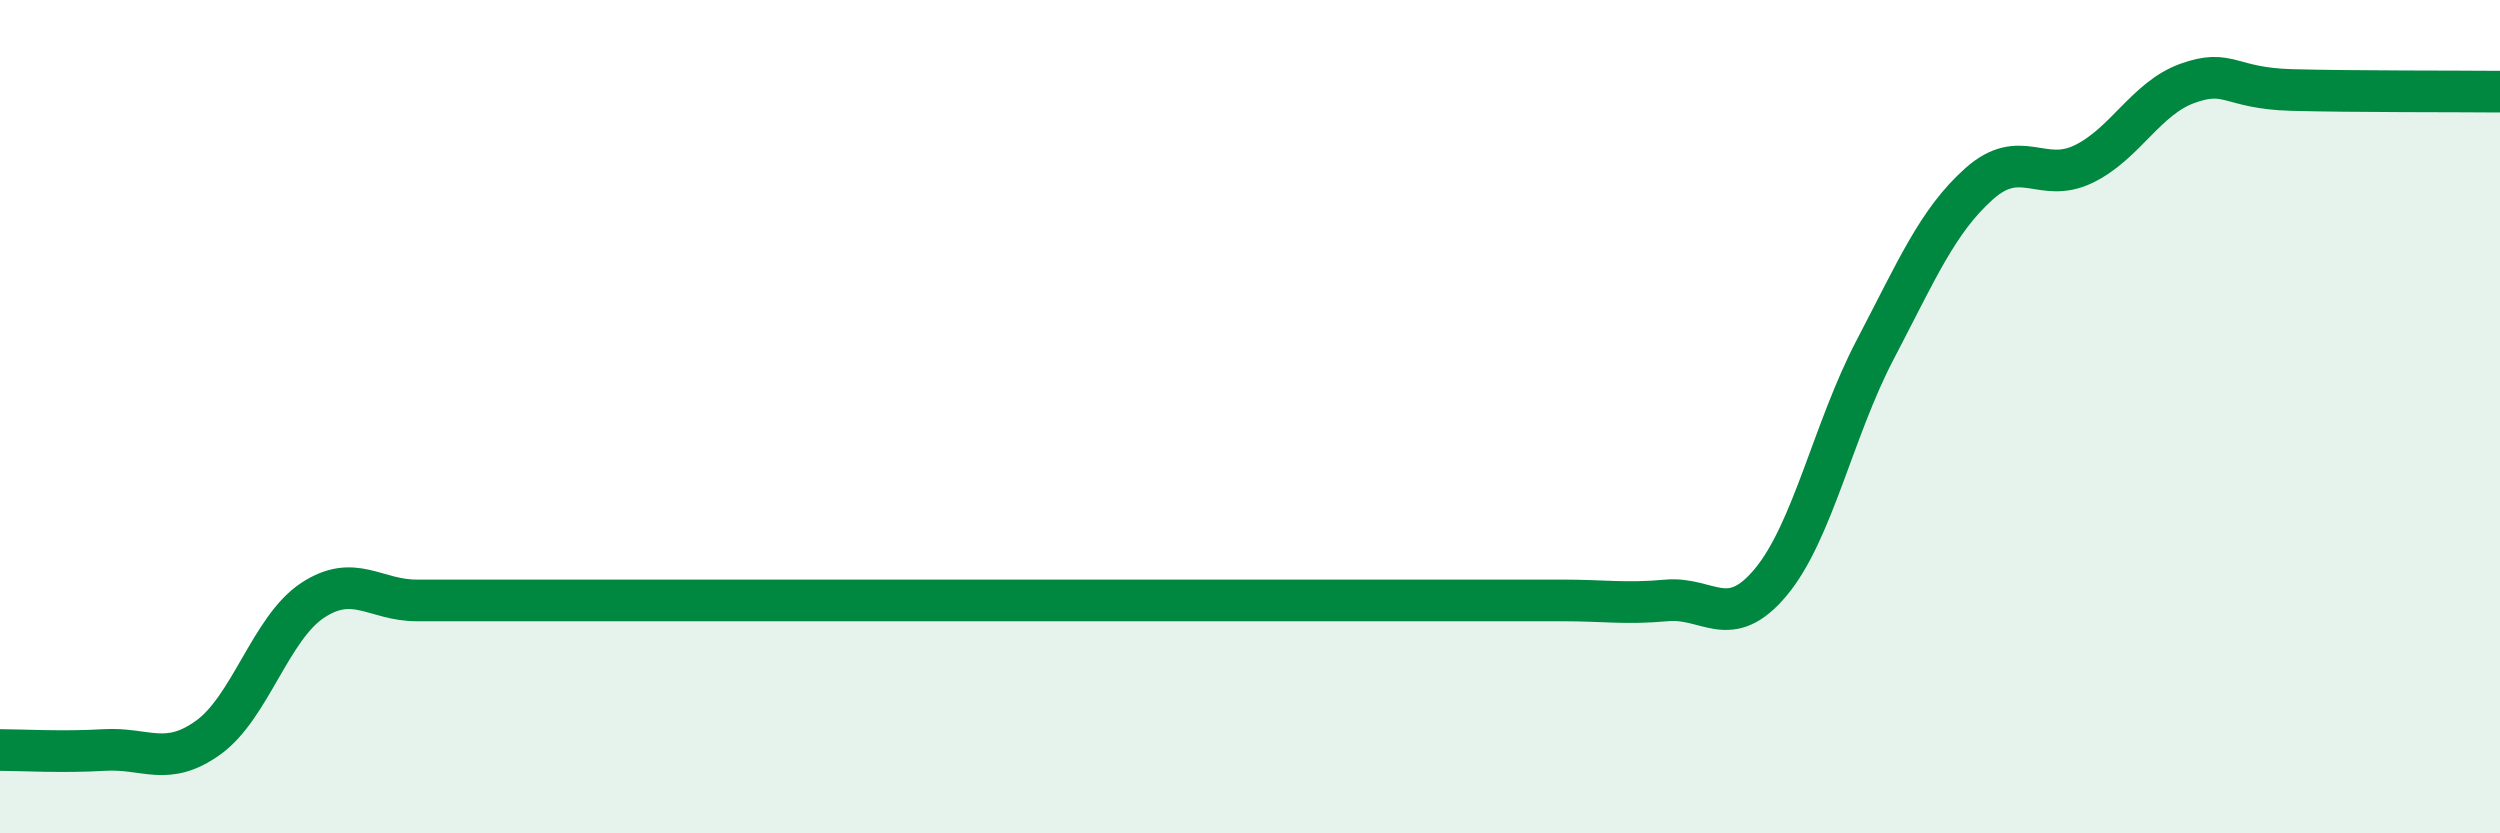
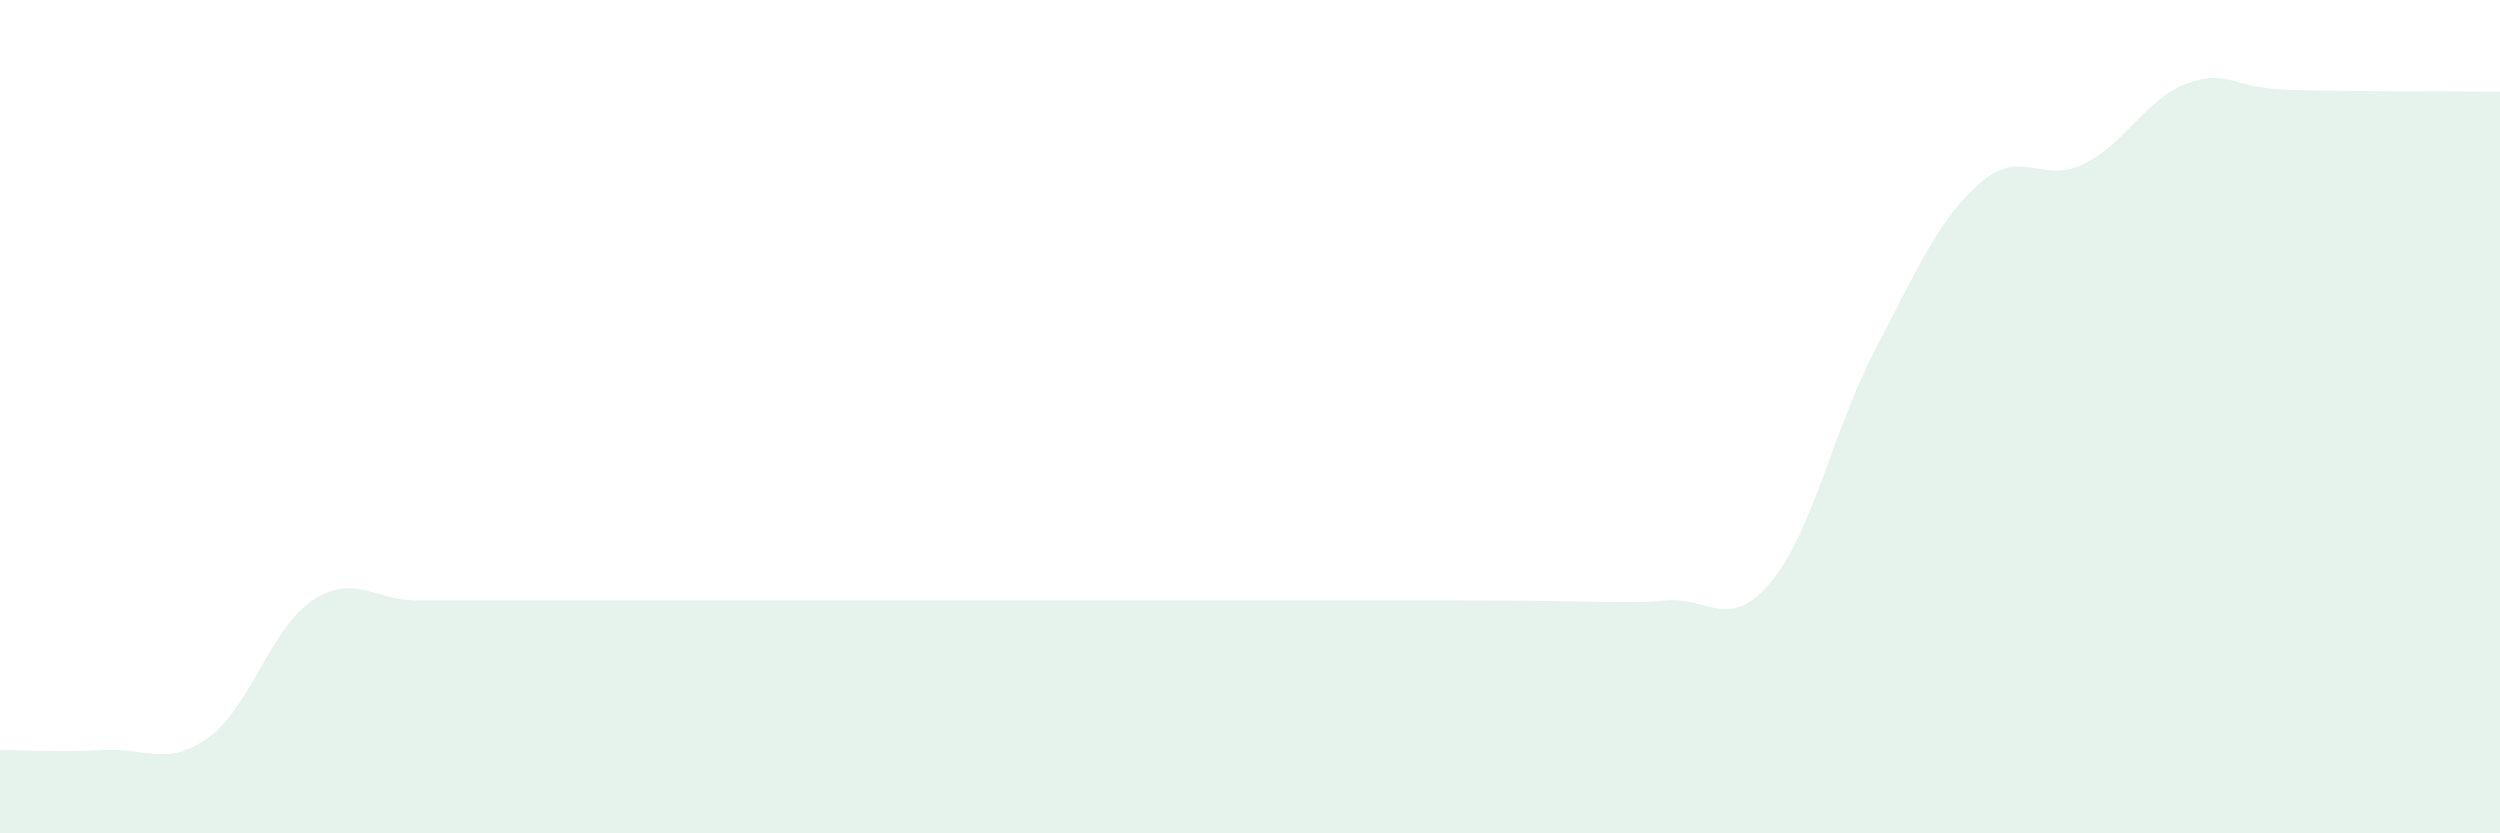
<svg xmlns="http://www.w3.org/2000/svg" width="60" height="20" viewBox="0 0 60 20">
-   <path d="M 0,18 C 0.5,18 1.5,18.06 2.5,18 C 3.5,17.94 4,18.42 5,17.7 C 6,16.98 6.5,15.07 7.5,14.41 C 8.5,13.75 9,14.41 10,14.41 C 11,14.41 11.5,14.41 12.5,14.41 C 13.5,14.41 14,14.41 15,14.41 C 16,14.41 16.5,14.41 17.5,14.41 C 18.5,14.41 19,14.41 20,14.41 C 21,14.41 21.5,14.41 22.5,14.41 C 23.5,14.41 24,14.41 25,14.41 C 26,14.41 26.5,14.41 27.5,14.41 C 28.5,14.41 29,14.41 30,14.41 C 31,14.41 31.5,14.41 32.5,14.41 C 33.5,14.41 34,14.41 35,14.41 C 36,14.41 36.5,14.41 37.5,14.41 C 38.5,14.41 39,14.5 40,14.41 C 41,14.32 41.5,15.17 42.5,13.97 C 43.5,12.77 44,10.31 45,8.4 C 46,6.49 46.5,5.3 47.5,4.41 C 48.5,3.52 49,4.42 50,3.94 C 51,3.46 51.5,2.36 52.5,2 C 53.5,1.64 53.5,2.12 55,2.16 C 56.5,2.2 59,2.19 60,2.2L60 20L0 20Z" fill="#008740" opacity="0.1" stroke-linecap="round" stroke-linejoin="round" />
-   <path d="M 0,18 C 0.5,18 1.5,18.06 2.5,18 C 3.5,17.94 4,18.42 5,17.7 C 6,16.98 6.5,15.07 7.5,14.41 C 8.5,13.75 9,14.41 10,14.41 C 11,14.41 11.5,14.41 12.5,14.41 C 13.5,14.41 14,14.41 15,14.41 C 16,14.41 16.5,14.41 17.5,14.41 C 18.5,14.41 19,14.41 20,14.41 C 21,14.41 21.5,14.41 22.5,14.41 C 23.5,14.41 24,14.41 25,14.41 C 26,14.41 26.5,14.41 27.5,14.41 C 28.5,14.41 29,14.41 30,14.41 C 31,14.41 31.5,14.41 32.5,14.41 C 33.5,14.41 34,14.41 35,14.41 C 36,14.41 36.5,14.41 37.5,14.41 C 38.5,14.41 39,14.5 40,14.41 C 41,14.32 41.5,15.17 42.5,13.97 C 43.5,12.77 44,10.31 45,8.4 C 46,6.49 46.5,5.3 47.5,4.41 C 48.5,3.52 49,4.42 50,3.94 C 51,3.46 51.5,2.36 52.5,2 C 53.5,1.64 53.5,2.12 55,2.16 C 56.5,2.2 59,2.19 60,2.2" stroke="#008740" stroke-width="1" fill="none" stroke-linecap="round" stroke-linejoin="round" />
+   <path d="M 0,18 C 0.5,18 1.5,18.06 2.5,18 C 3.5,17.94 4,18.42 5,17.7 C 6,16.98 6.5,15.07 7.5,14.41 C 8.5,13.75 9,14.41 10,14.41 C 11,14.41 11.5,14.41 12.5,14.41 C 13.5,14.41 14,14.41 15,14.41 C 16,14.41 16.5,14.41 17.5,14.41 C 18.5,14.41 19,14.41 20,14.41 C 21,14.41 21.5,14.41 22.5,14.41 C 23.5,14.41 24,14.41 25,14.41 C 26,14.41 26.5,14.41 27.5,14.41 C 28.5,14.41 29,14.41 30,14.41 C 31,14.41 31.5,14.41 32.5,14.41 C 33.5,14.41 34,14.41 35,14.41 C 38.5,14.41 39,14.5 40,14.41 C 41,14.32 41.5,15.17 42.5,13.97 C 43.5,12.77 44,10.31 45,8.4 C 46,6.49 46.5,5.3 47.5,4.41 C 48.5,3.52 49,4.42 50,3.94 C 51,3.46 51.5,2.36 52.5,2 C 53.5,1.64 53.5,2.12 55,2.16 C 56.5,2.2 59,2.19 60,2.2L60 20L0 20Z" fill="#008740" opacity="0.1" stroke-linecap="round" stroke-linejoin="round" />
</svg>